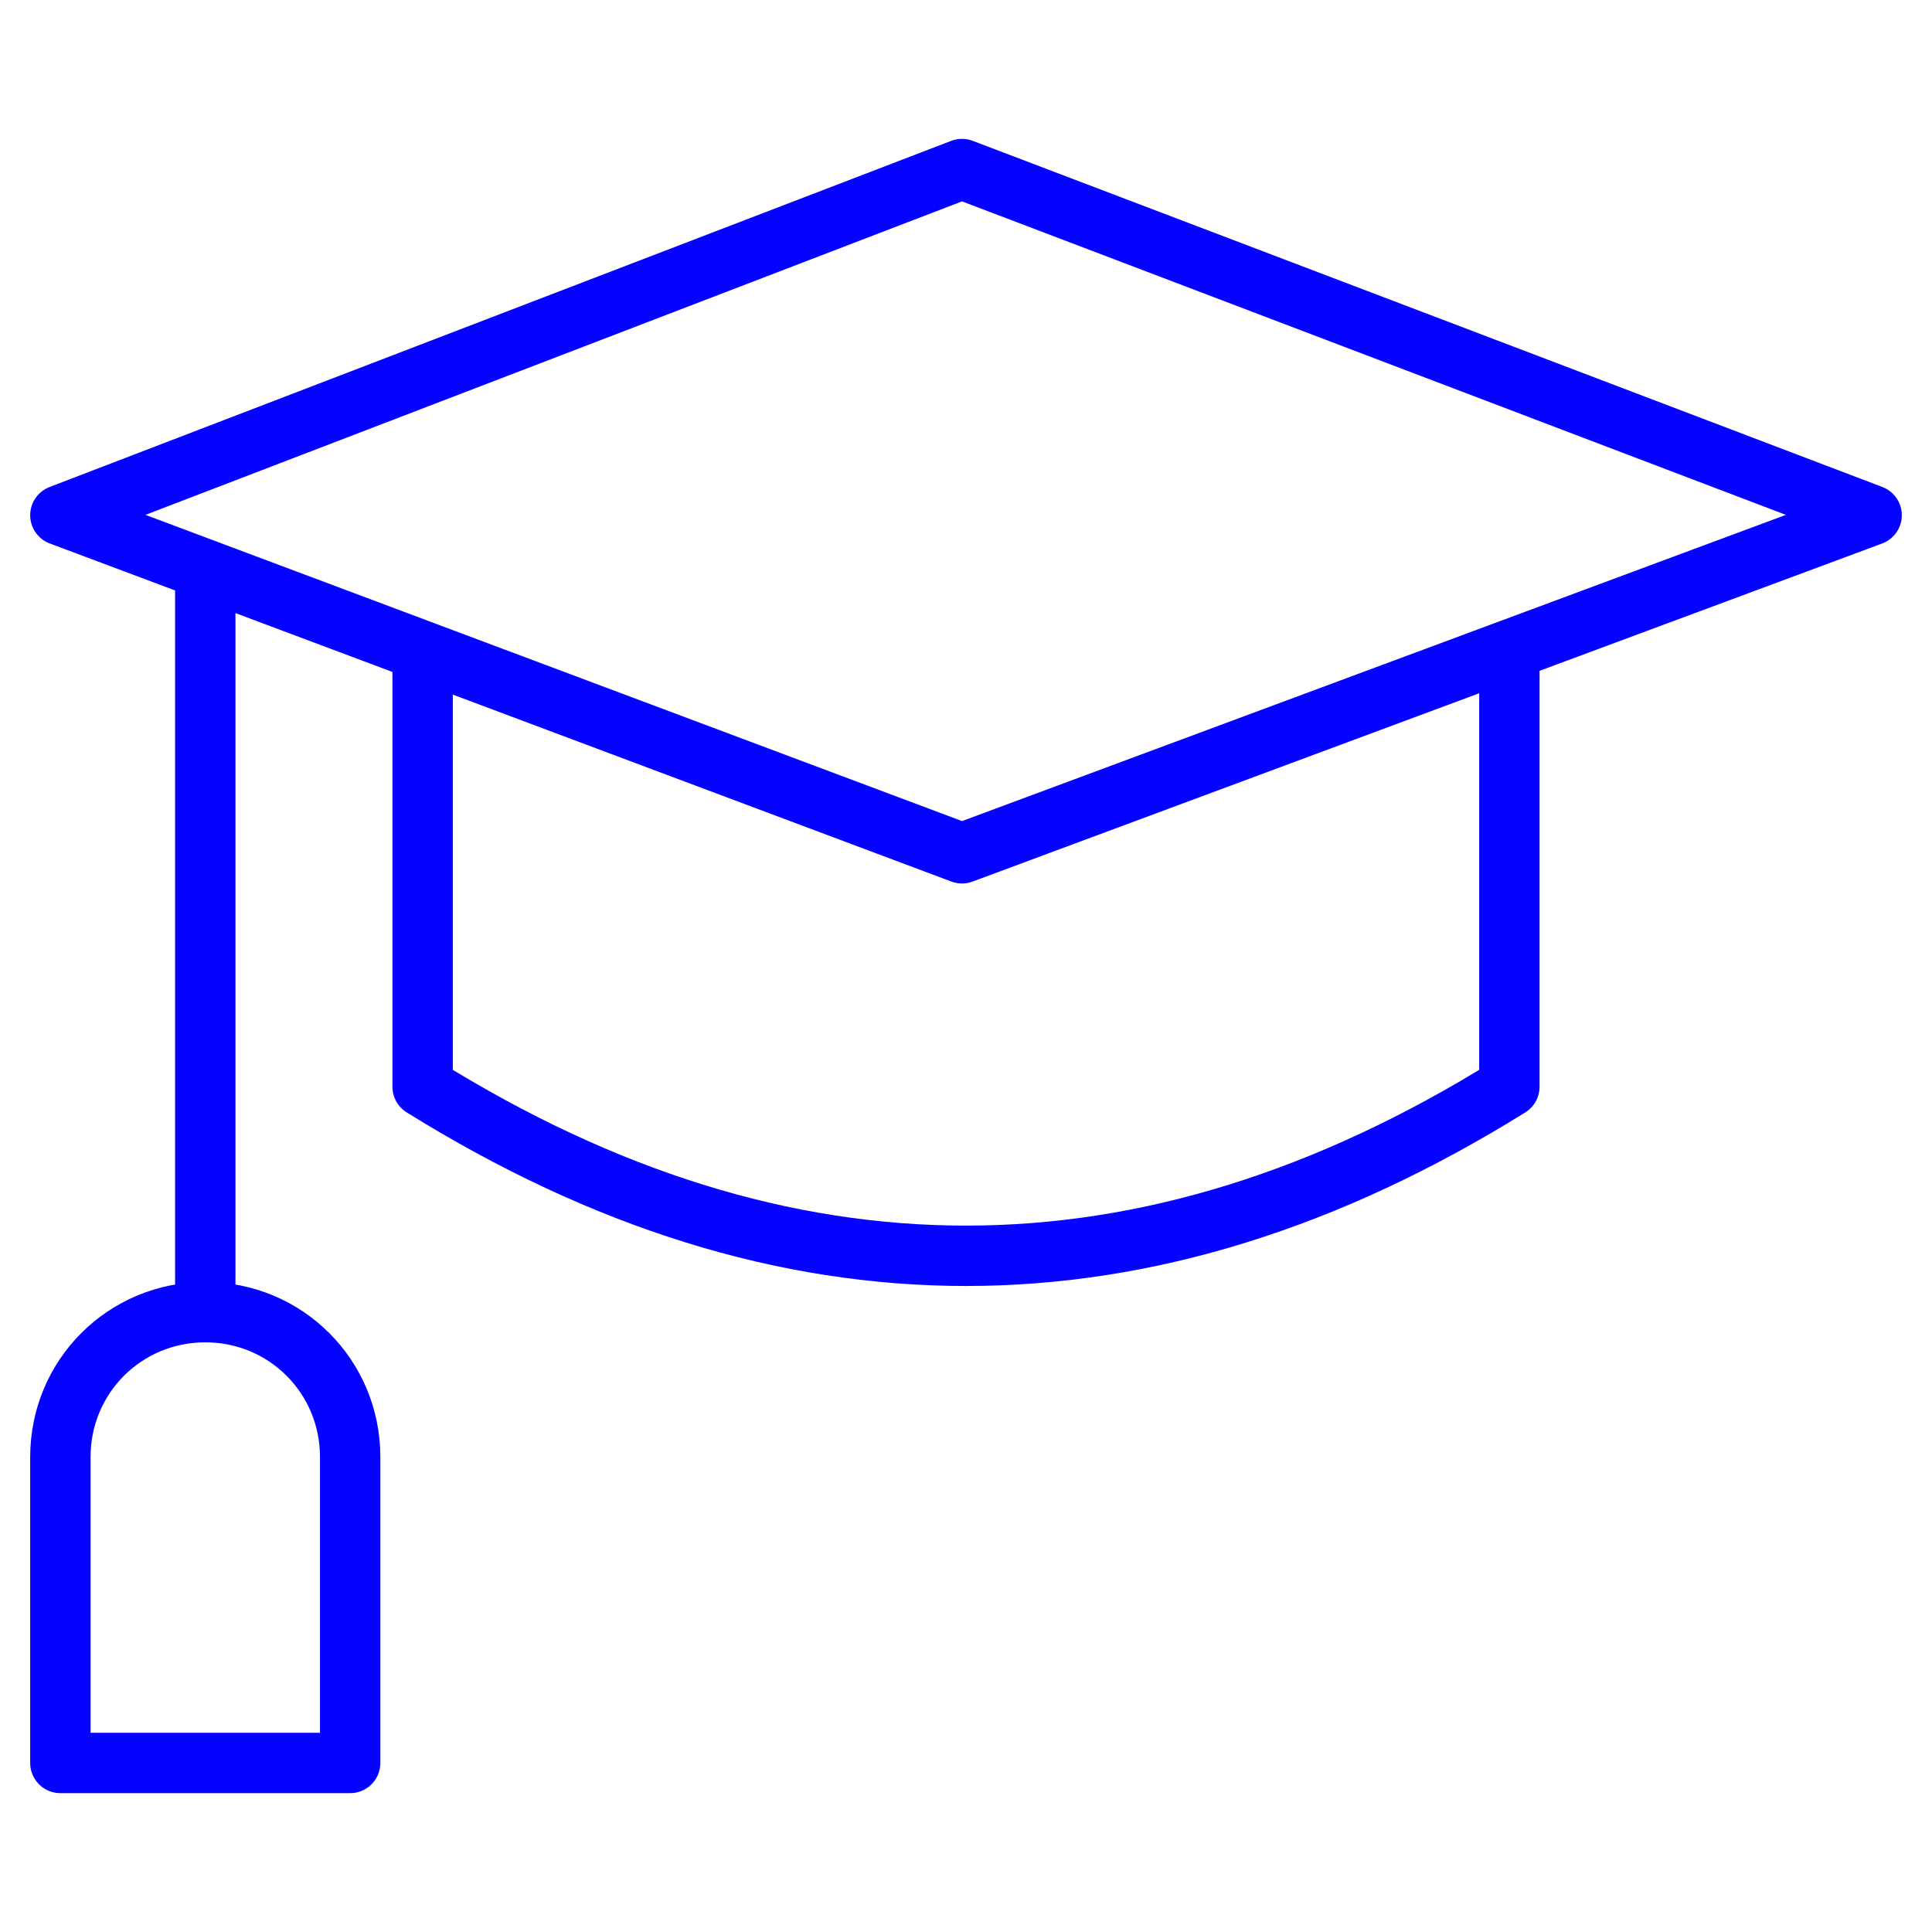
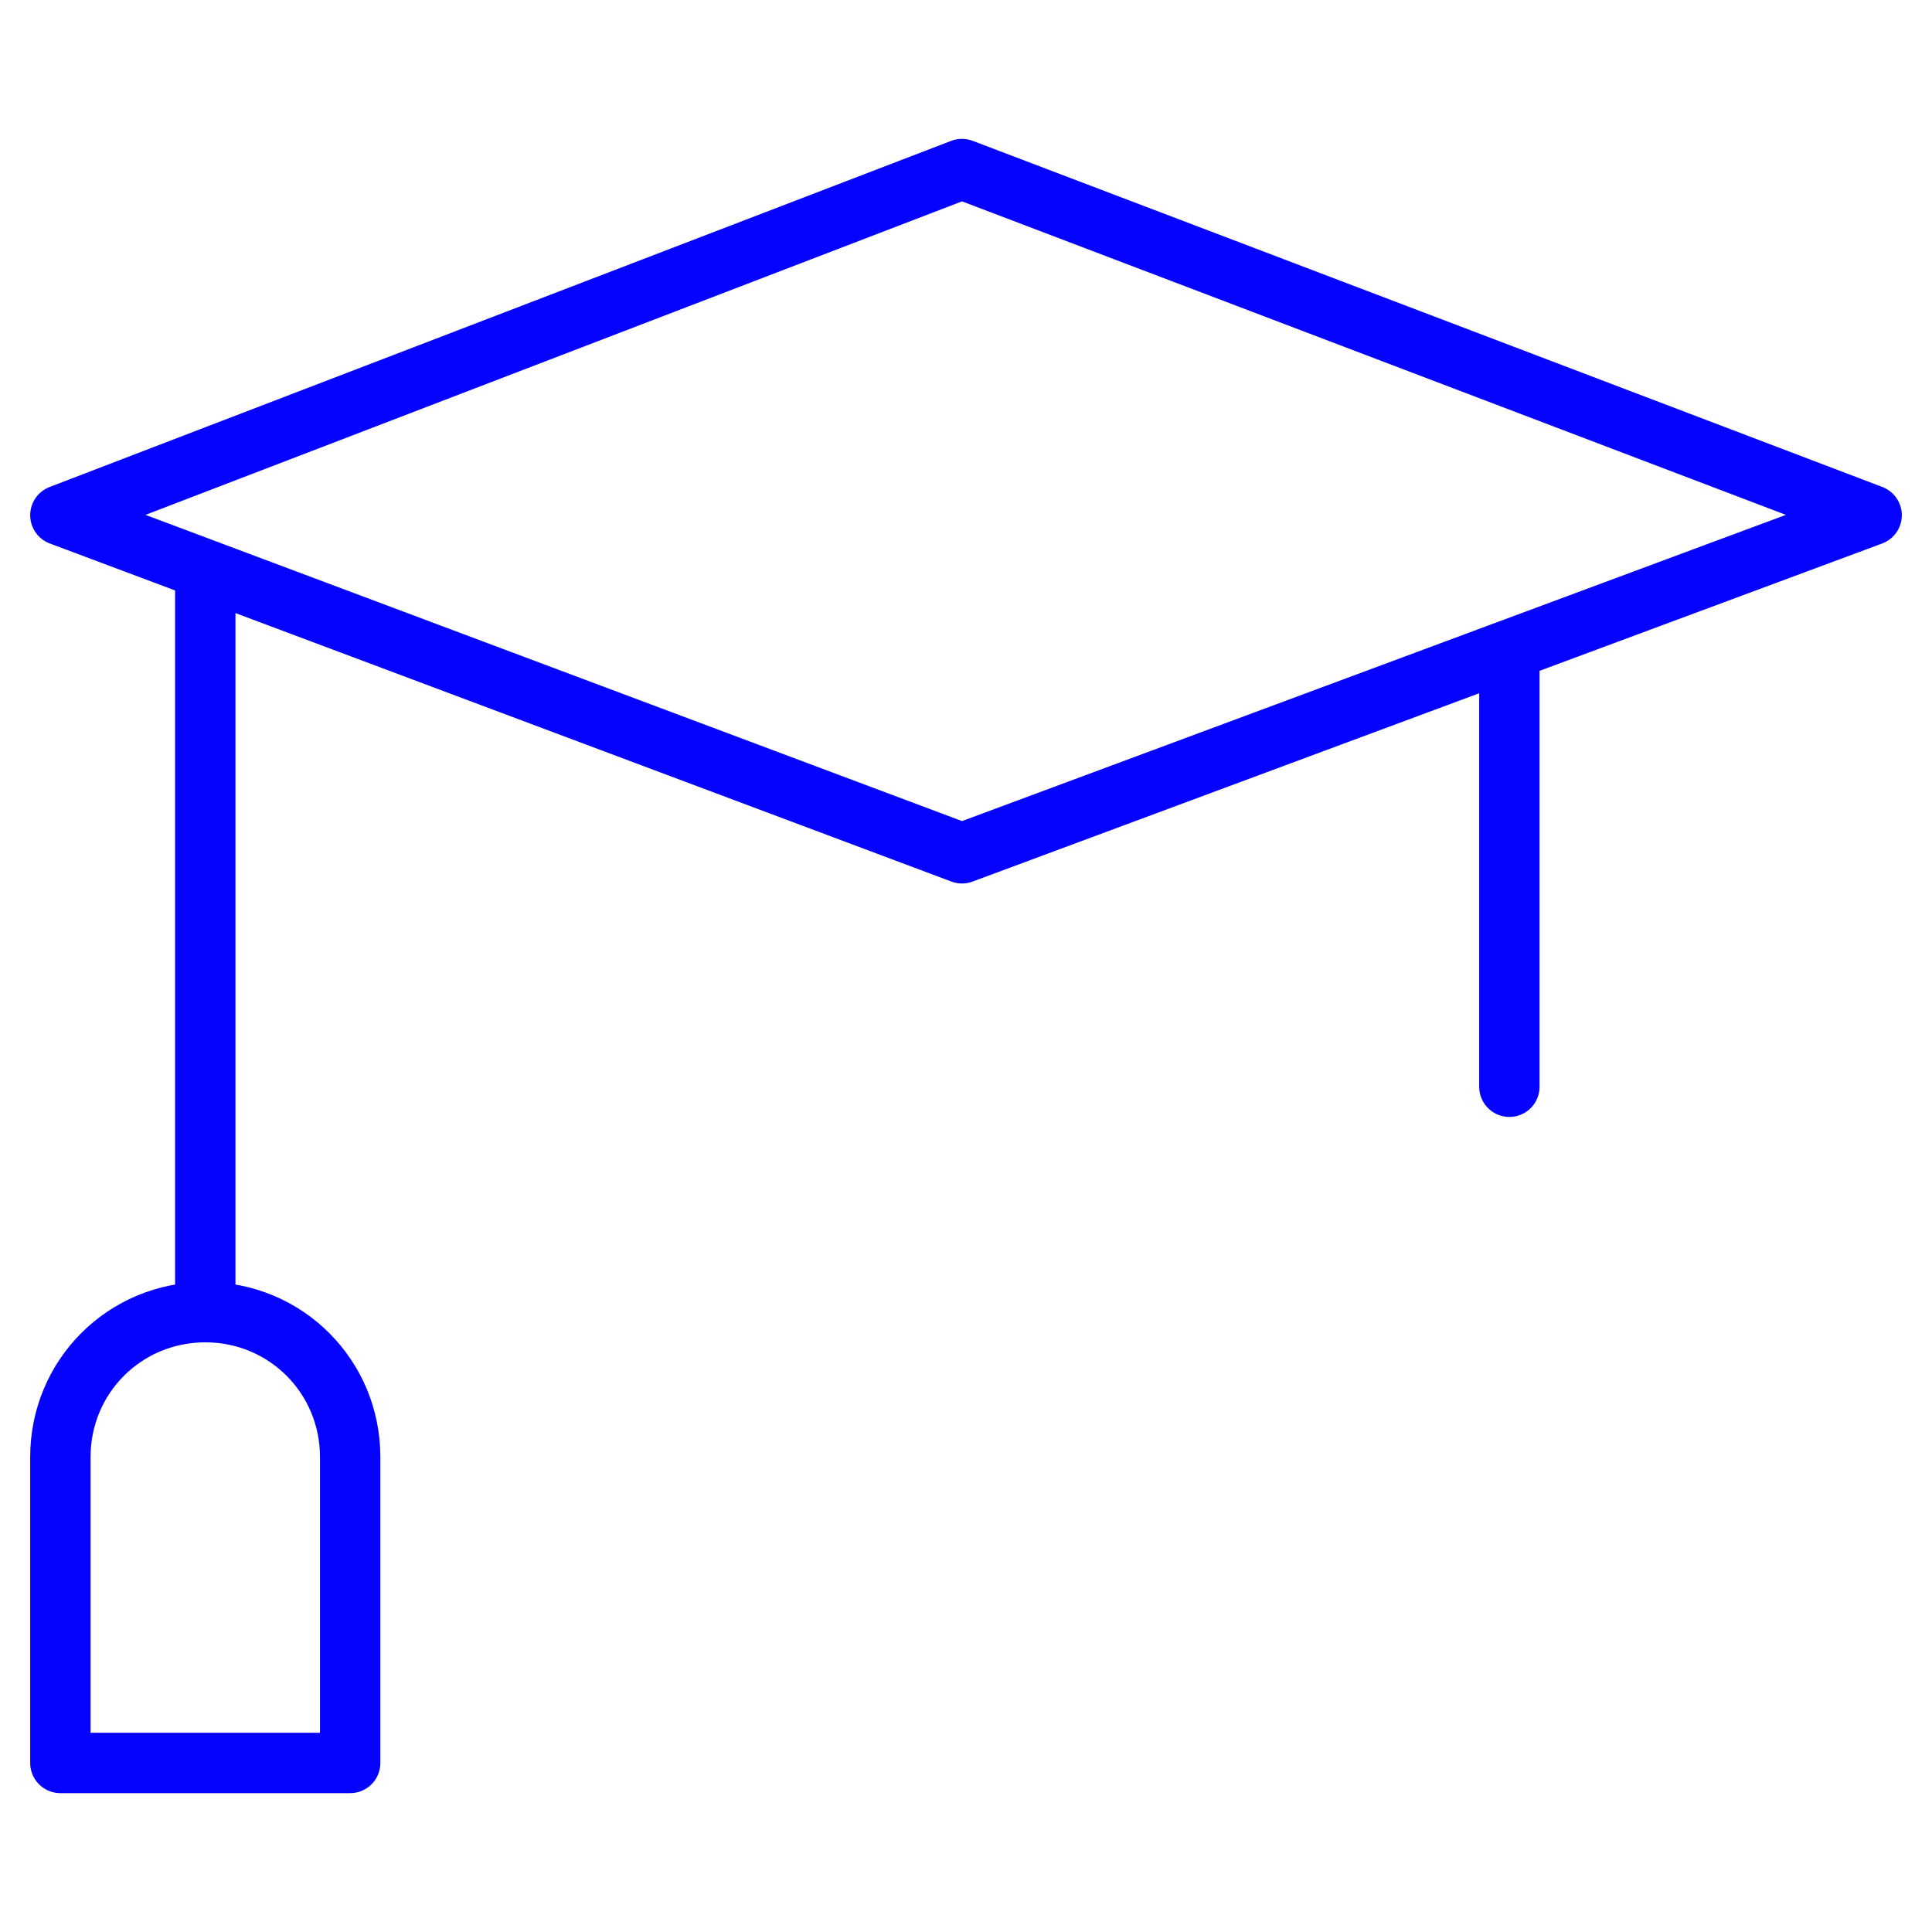
<svg xmlns="http://www.w3.org/2000/svg" width="48" height="48" viewBox="0 0 48 48" fill="none">
-   <path d="M37.5 16.2V27C28.5 32.6 19.5 32.6 10.5 27V16.2M5.1 14.2V32.6M5.1 32.6C7.1 32.6 8.7 34.2 8.7 36.2V43.8H1.5V36.2C1.5 34.2 3.1 32.6 5.1 32.6ZM23.9 21.2L1.5 12.8L23.9 4.2L46.5 12.8L23.9 21.2Z" stroke="#0602FF" stroke-width="1.5" stroke-miterlimit="10" stroke-linecap="round" stroke-linejoin="round" />
+   <path d="M37.5 16.2V27V16.2M5.1 14.2V32.6M5.1 32.6C7.1 32.6 8.7 34.2 8.7 36.2V43.8H1.5V36.2C1.5 34.2 3.1 32.6 5.1 32.6ZM23.9 21.2L1.5 12.8L23.9 4.2L46.5 12.8L23.9 21.2Z" stroke="#0602FF" stroke-width="1.5" stroke-miterlimit="10" stroke-linecap="round" stroke-linejoin="round" />
</svg>